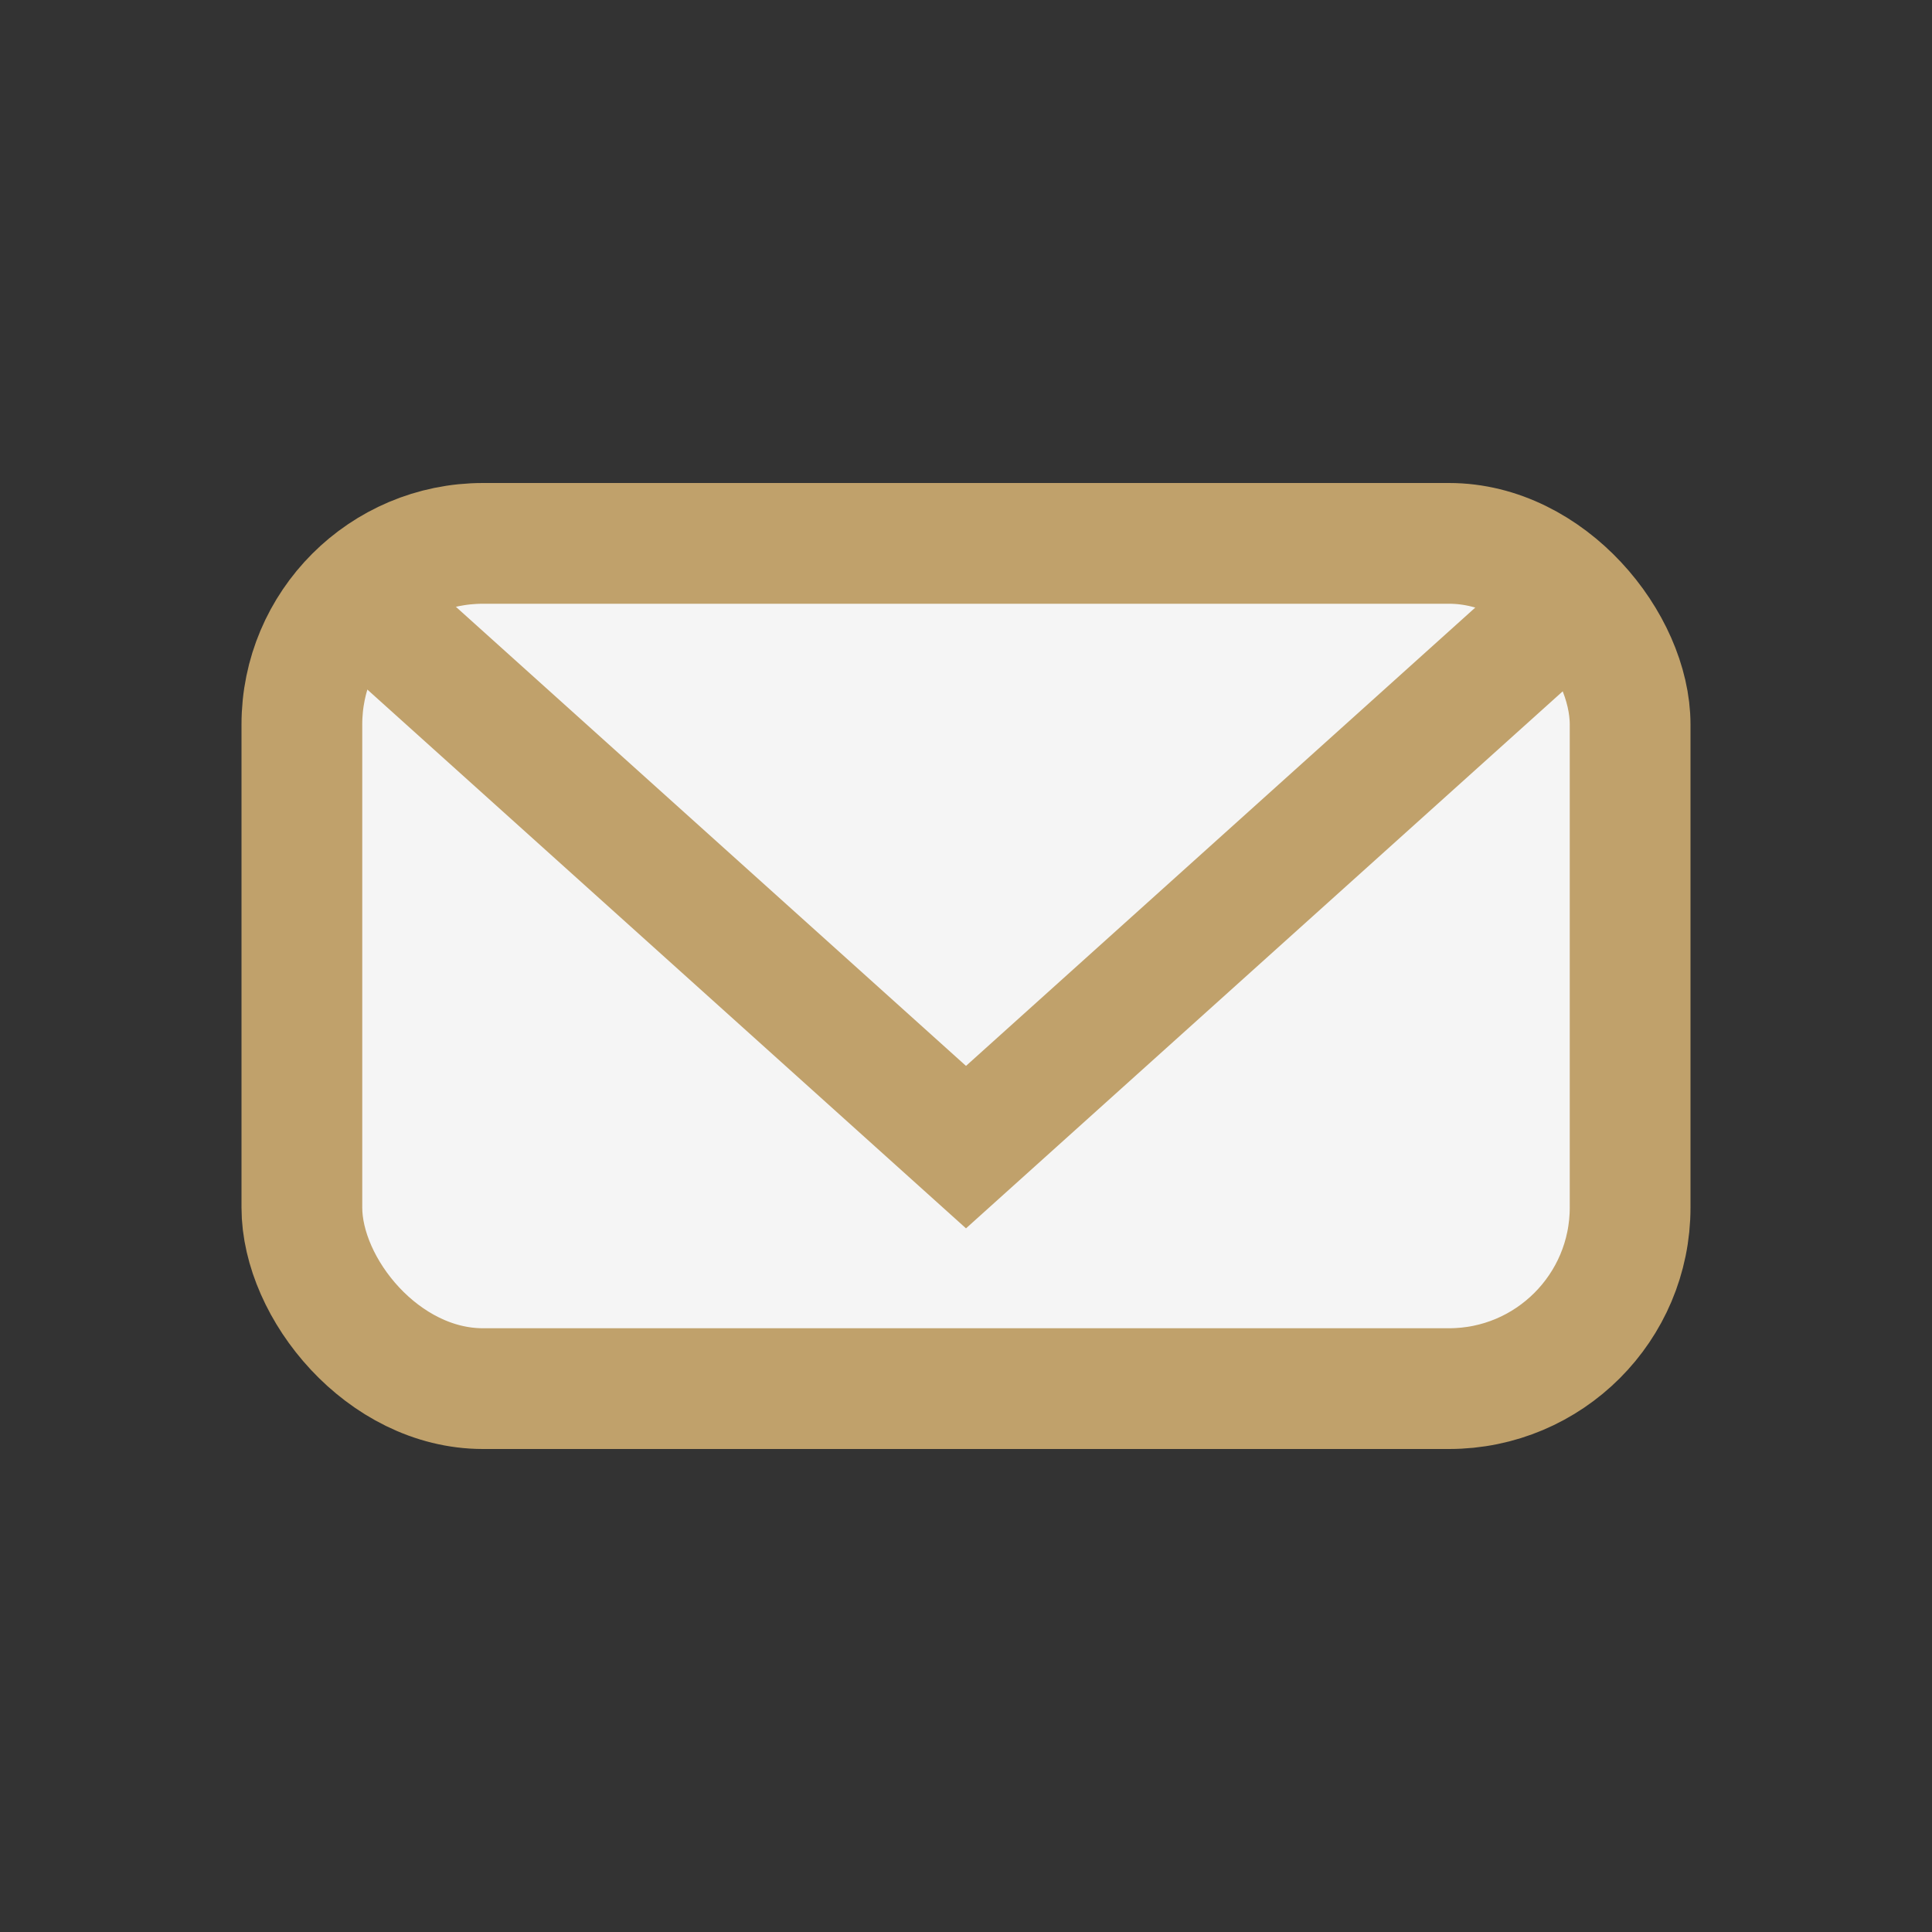
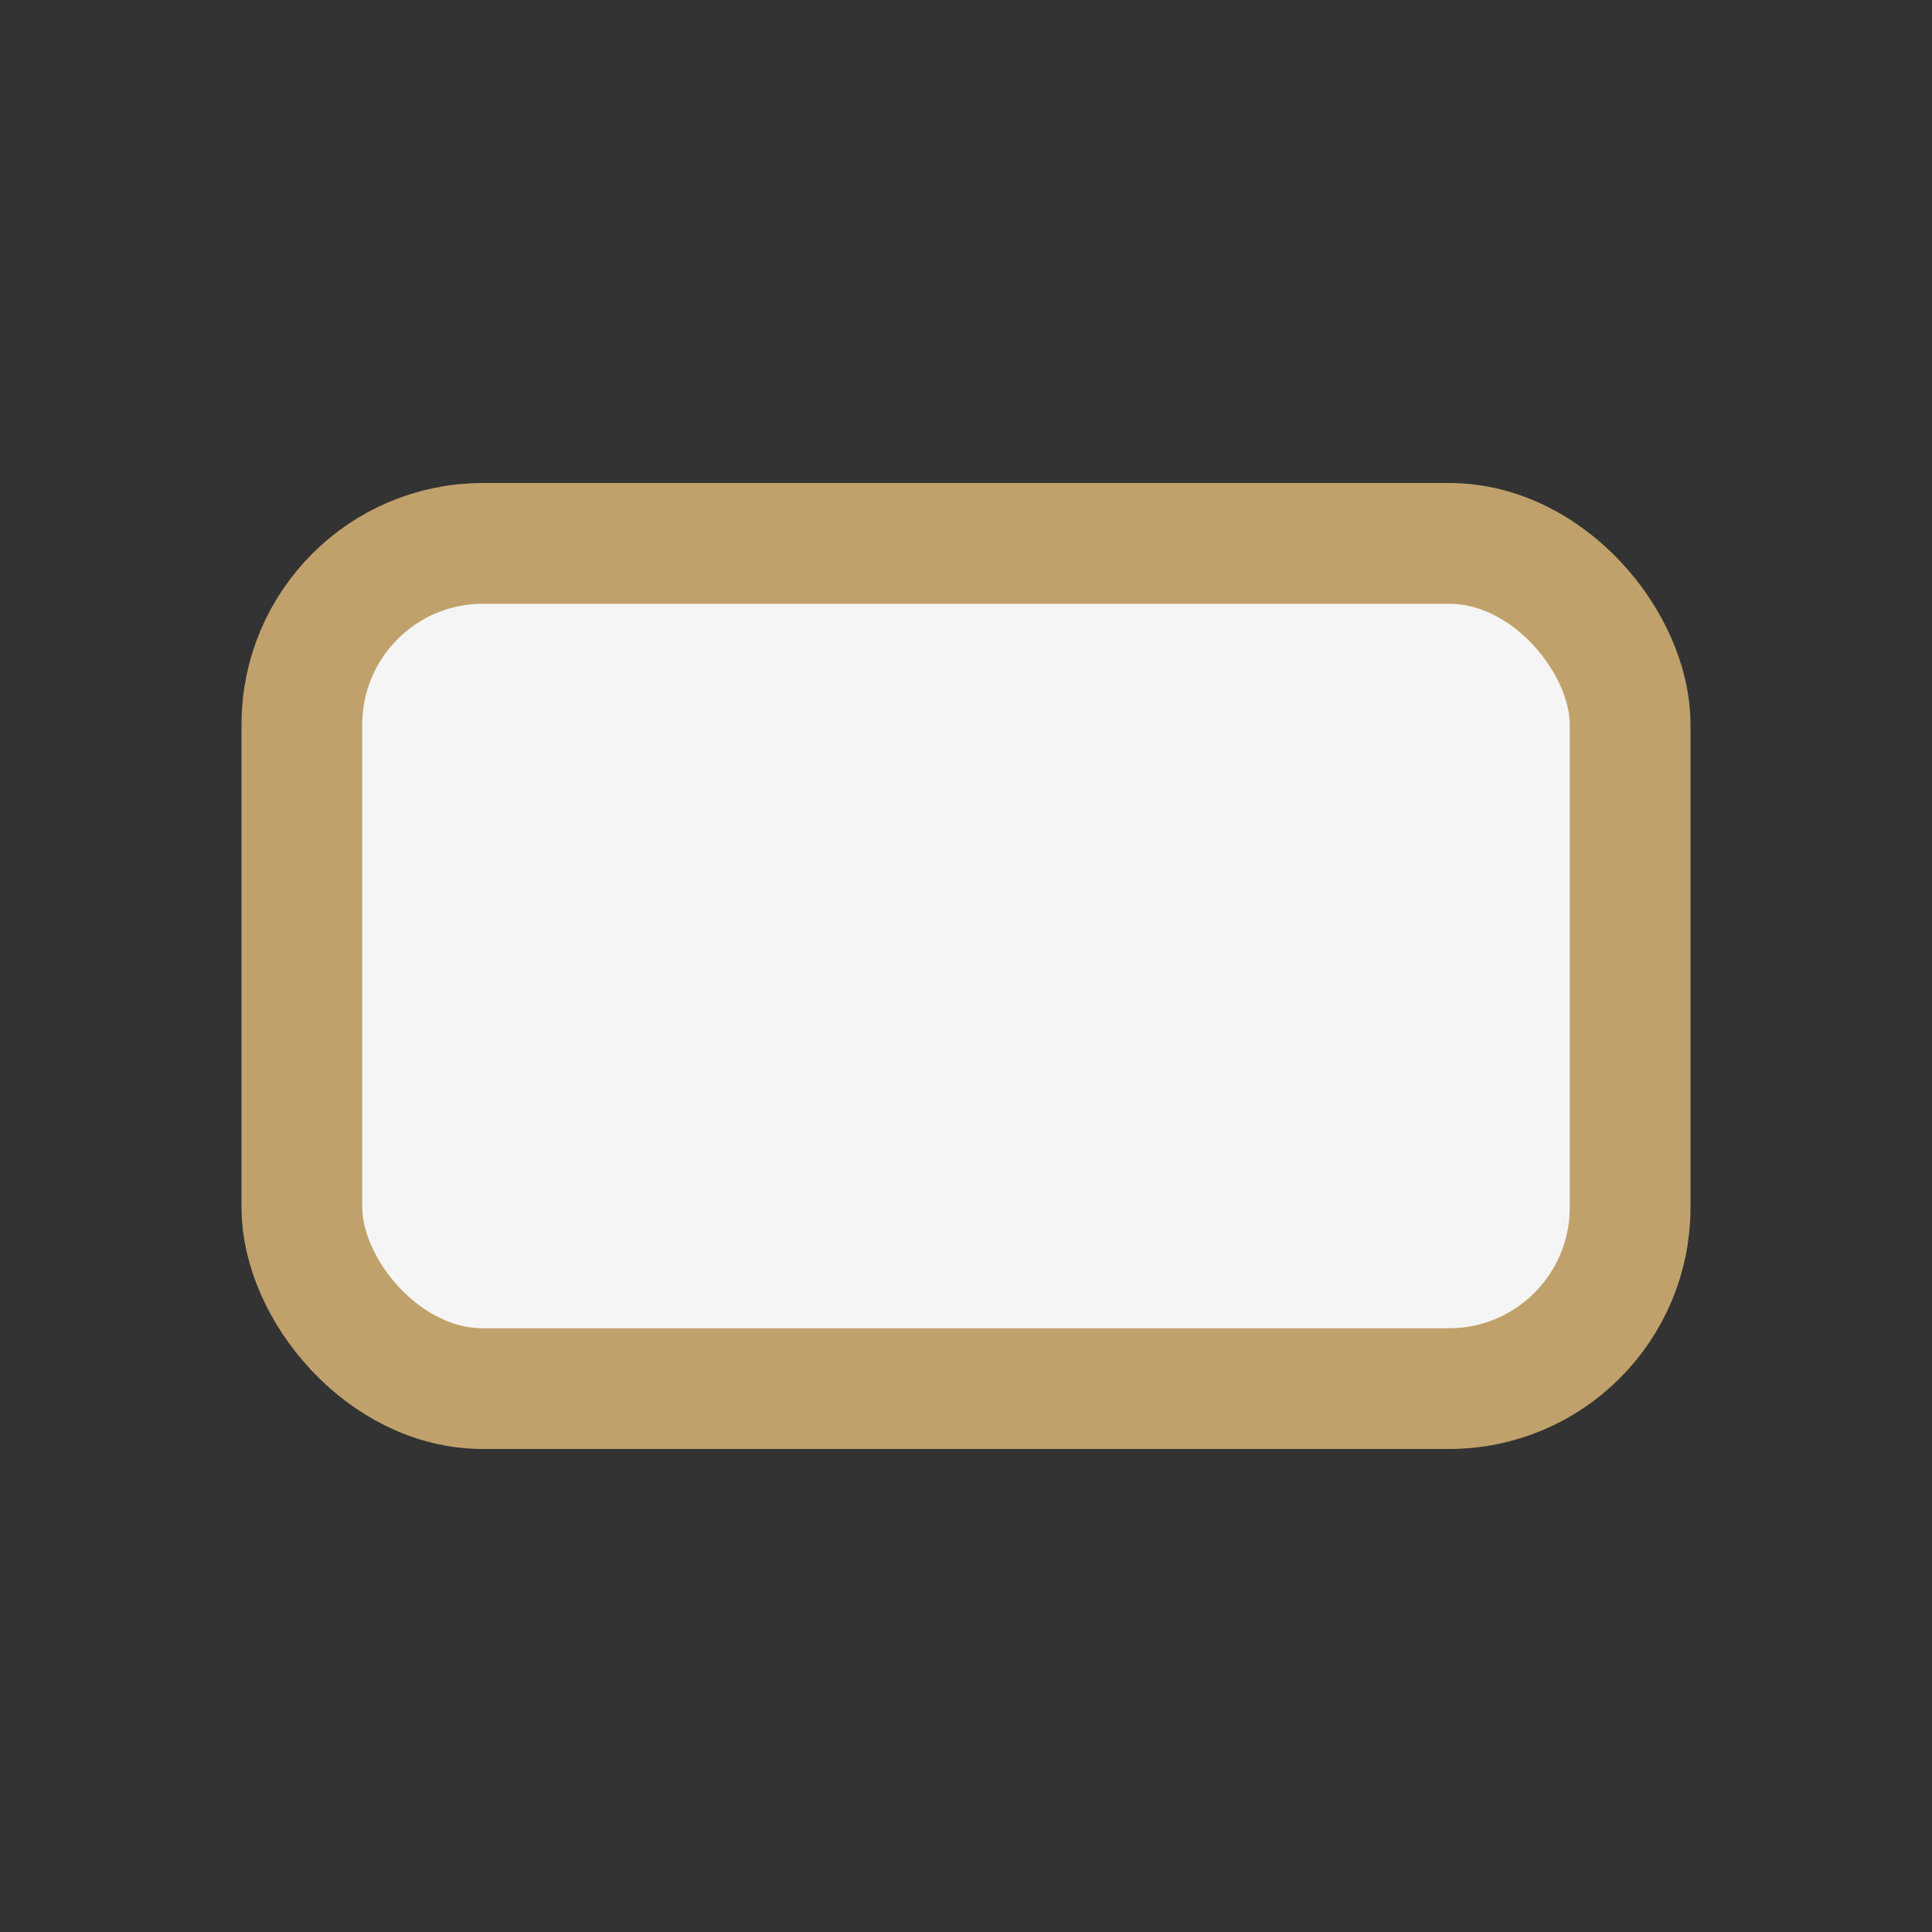
<svg xmlns="http://www.w3.org/2000/svg" width="32" height="32" viewBox="0 0 32 32">
  <rect x="0" y="0" width="32" height="32" fill="#333333" stroke="none" />
  <rect x="5" y="9" width="22" height="14" rx="3" fill="#F5F5F5" stroke="#C0A16B" stroke-width="2" />
-   <path d="M6 10l10 9 10-9" stroke="#C0A16B" stroke-width="2" fill="none" />
</svg>